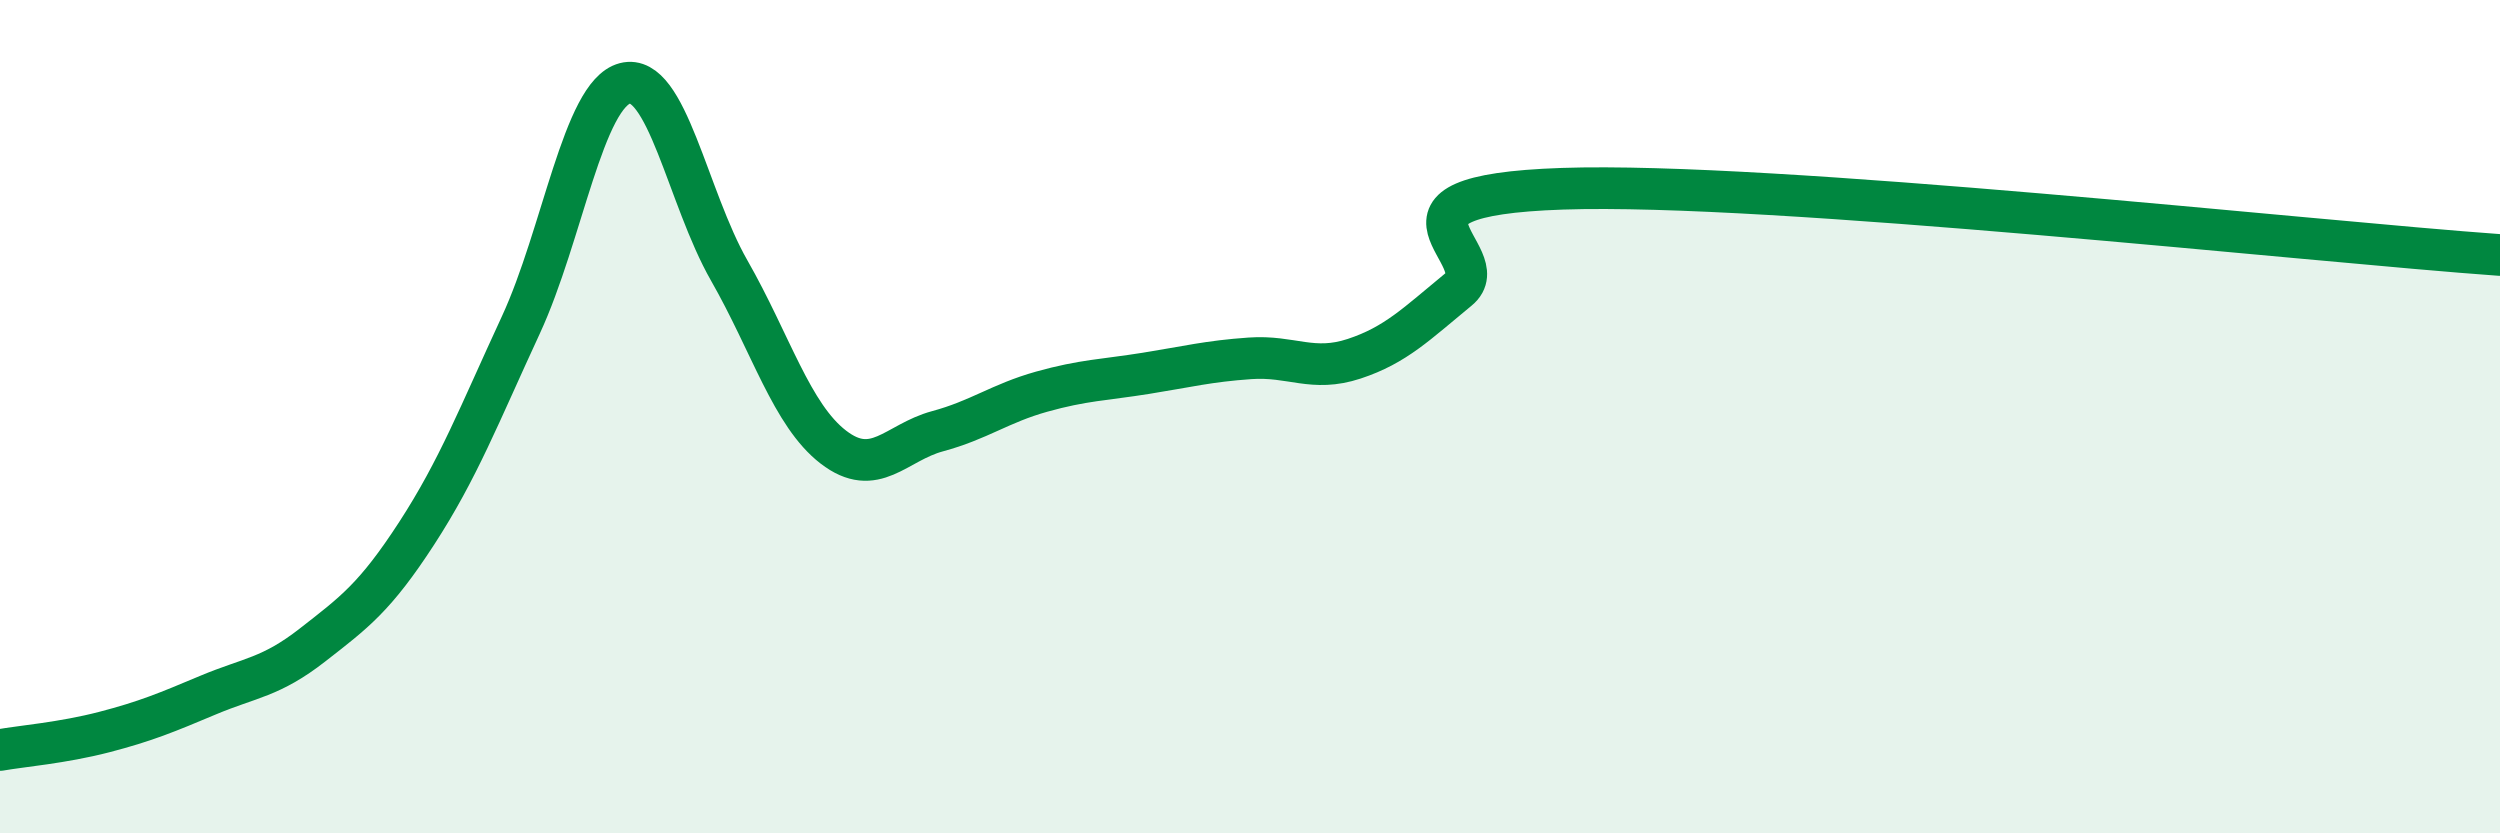
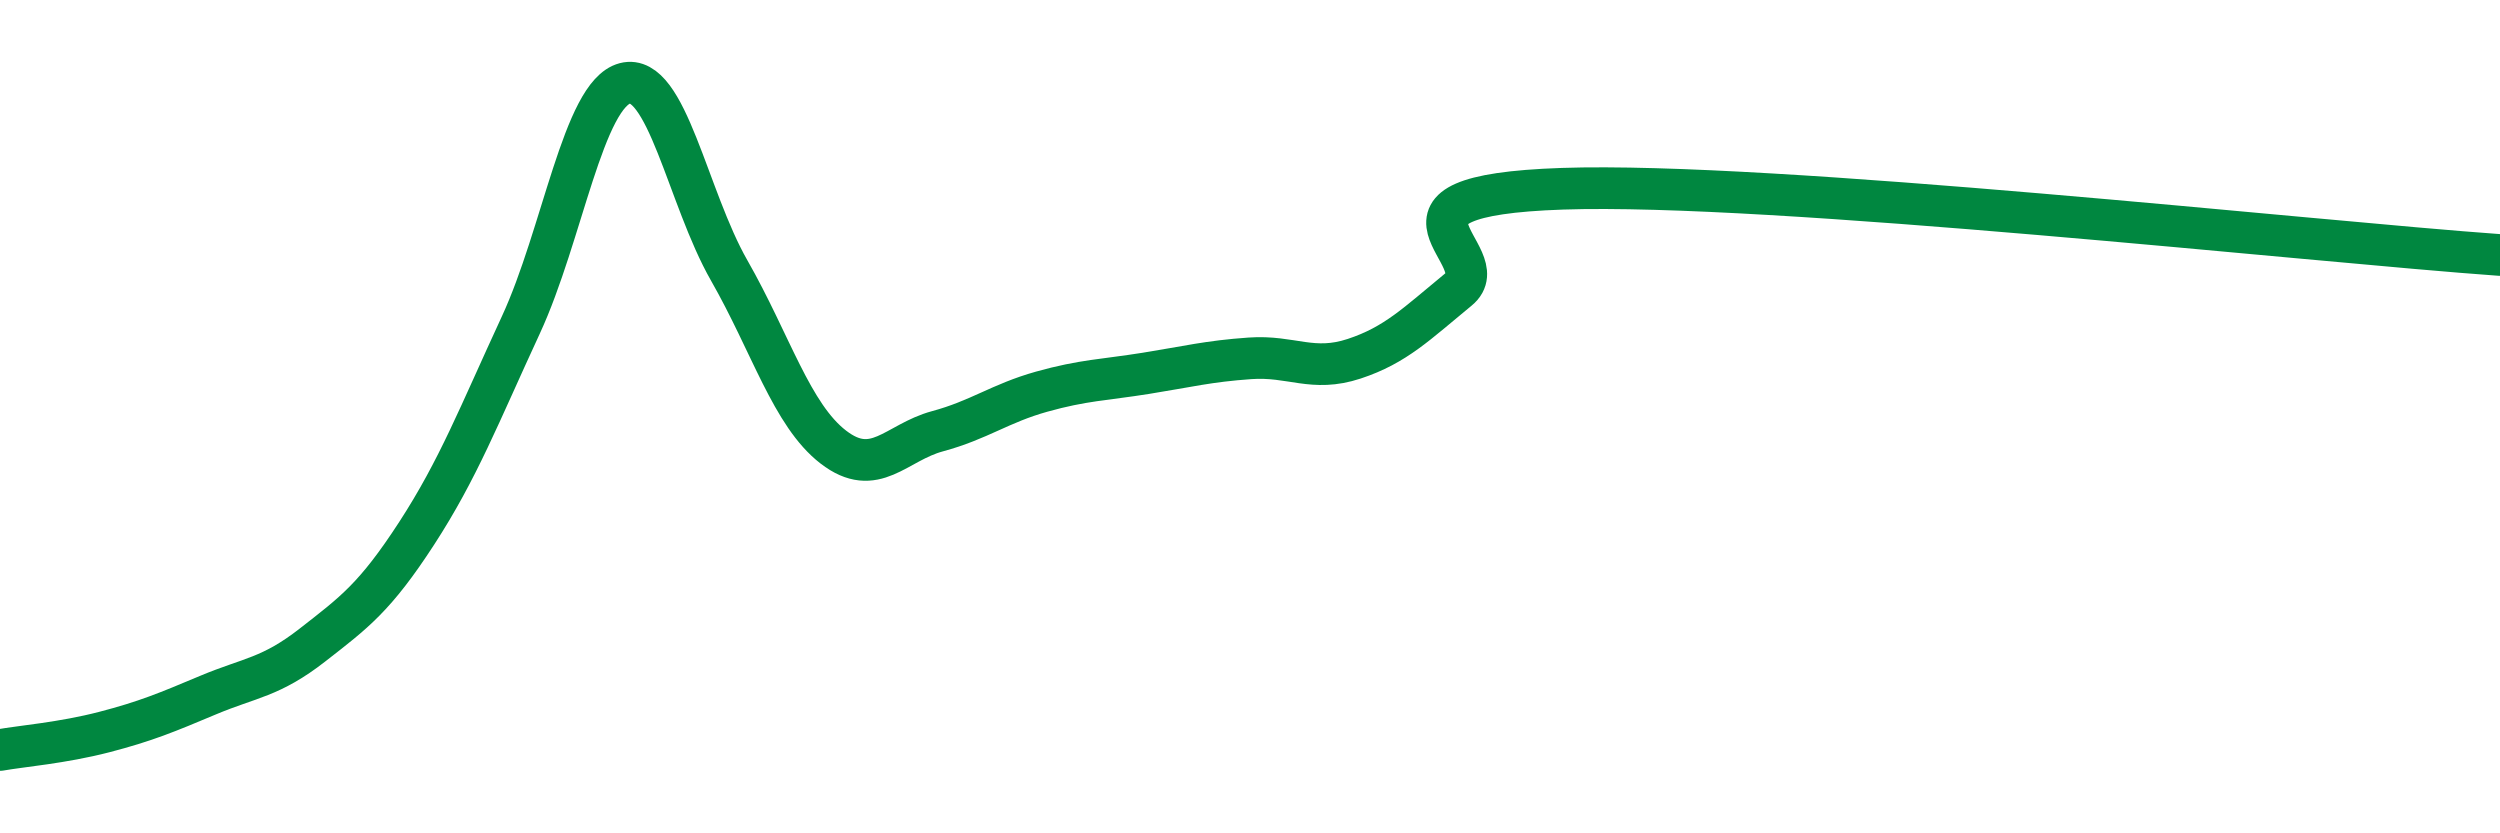
<svg xmlns="http://www.w3.org/2000/svg" width="60" height="20" viewBox="0 0 60 20">
-   <path d="M 0,18 C 0.5,17.91 1.5,17.83 2.5,17.57 C 3.5,17.31 4,17.1 5,16.68 C 6,16.26 6.5,16.26 7.5,15.48 C 8.5,14.7 9,14.34 10,12.8 C 11,11.26 11.5,9.96 12.5,7.8 C 13.5,5.64 14,2.26 15,2 C 16,1.74 16.5,4.74 17.5,6.49 C 18.5,8.24 19,9.96 20,10.73 C 21,11.5 21.5,10.62 22.5,10.35 C 23.5,10.08 24,9.68 25,9.4 C 26,9.12 26.5,9.12 27.5,8.96 C 28.5,8.8 29,8.67 30,8.6 C 31,8.53 31.5,8.94 32.5,8.61 C 33.5,8.28 34,7.77 35,6.95 C 36,6.13 32.5,4.7 37.5,4.53 C 42.5,4.36 55.5,5.8 60,6.12L60 20L0 20Z" fill="#008740" opacity="0.1" stroke-linecap="round" stroke-linejoin="round" />
  <path d="M 0,18 C 0.5,17.91 1.5,17.83 2.5,17.57 C 3.5,17.31 4,17.1 5,16.68 C 6,16.26 6.5,16.26 7.5,15.48 C 8.5,14.7 9,14.34 10,12.8 C 11,11.26 11.5,9.96 12.5,7.8 C 13.5,5.64 14,2.26 15,2 C 16,1.74 16.5,4.74 17.5,6.49 C 18.5,8.24 19,9.96 20,10.73 C 21,11.5 21.5,10.62 22.5,10.35 C 23.5,10.08 24,9.68 25,9.4 C 26,9.12 26.5,9.12 27.5,8.96 C 28.5,8.8 29,8.67 30,8.6 C 31,8.53 31.5,8.94 32.5,8.61 C 33.5,8.28 34,7.77 35,6.95 C 36,6.13 32.5,4.7 37.5,4.53 C 42.5,4.36 55.5,5.8 60,6.12" stroke="#008740" stroke-width="1" fill="none" stroke-linecap="round" stroke-linejoin="round" />
</svg>